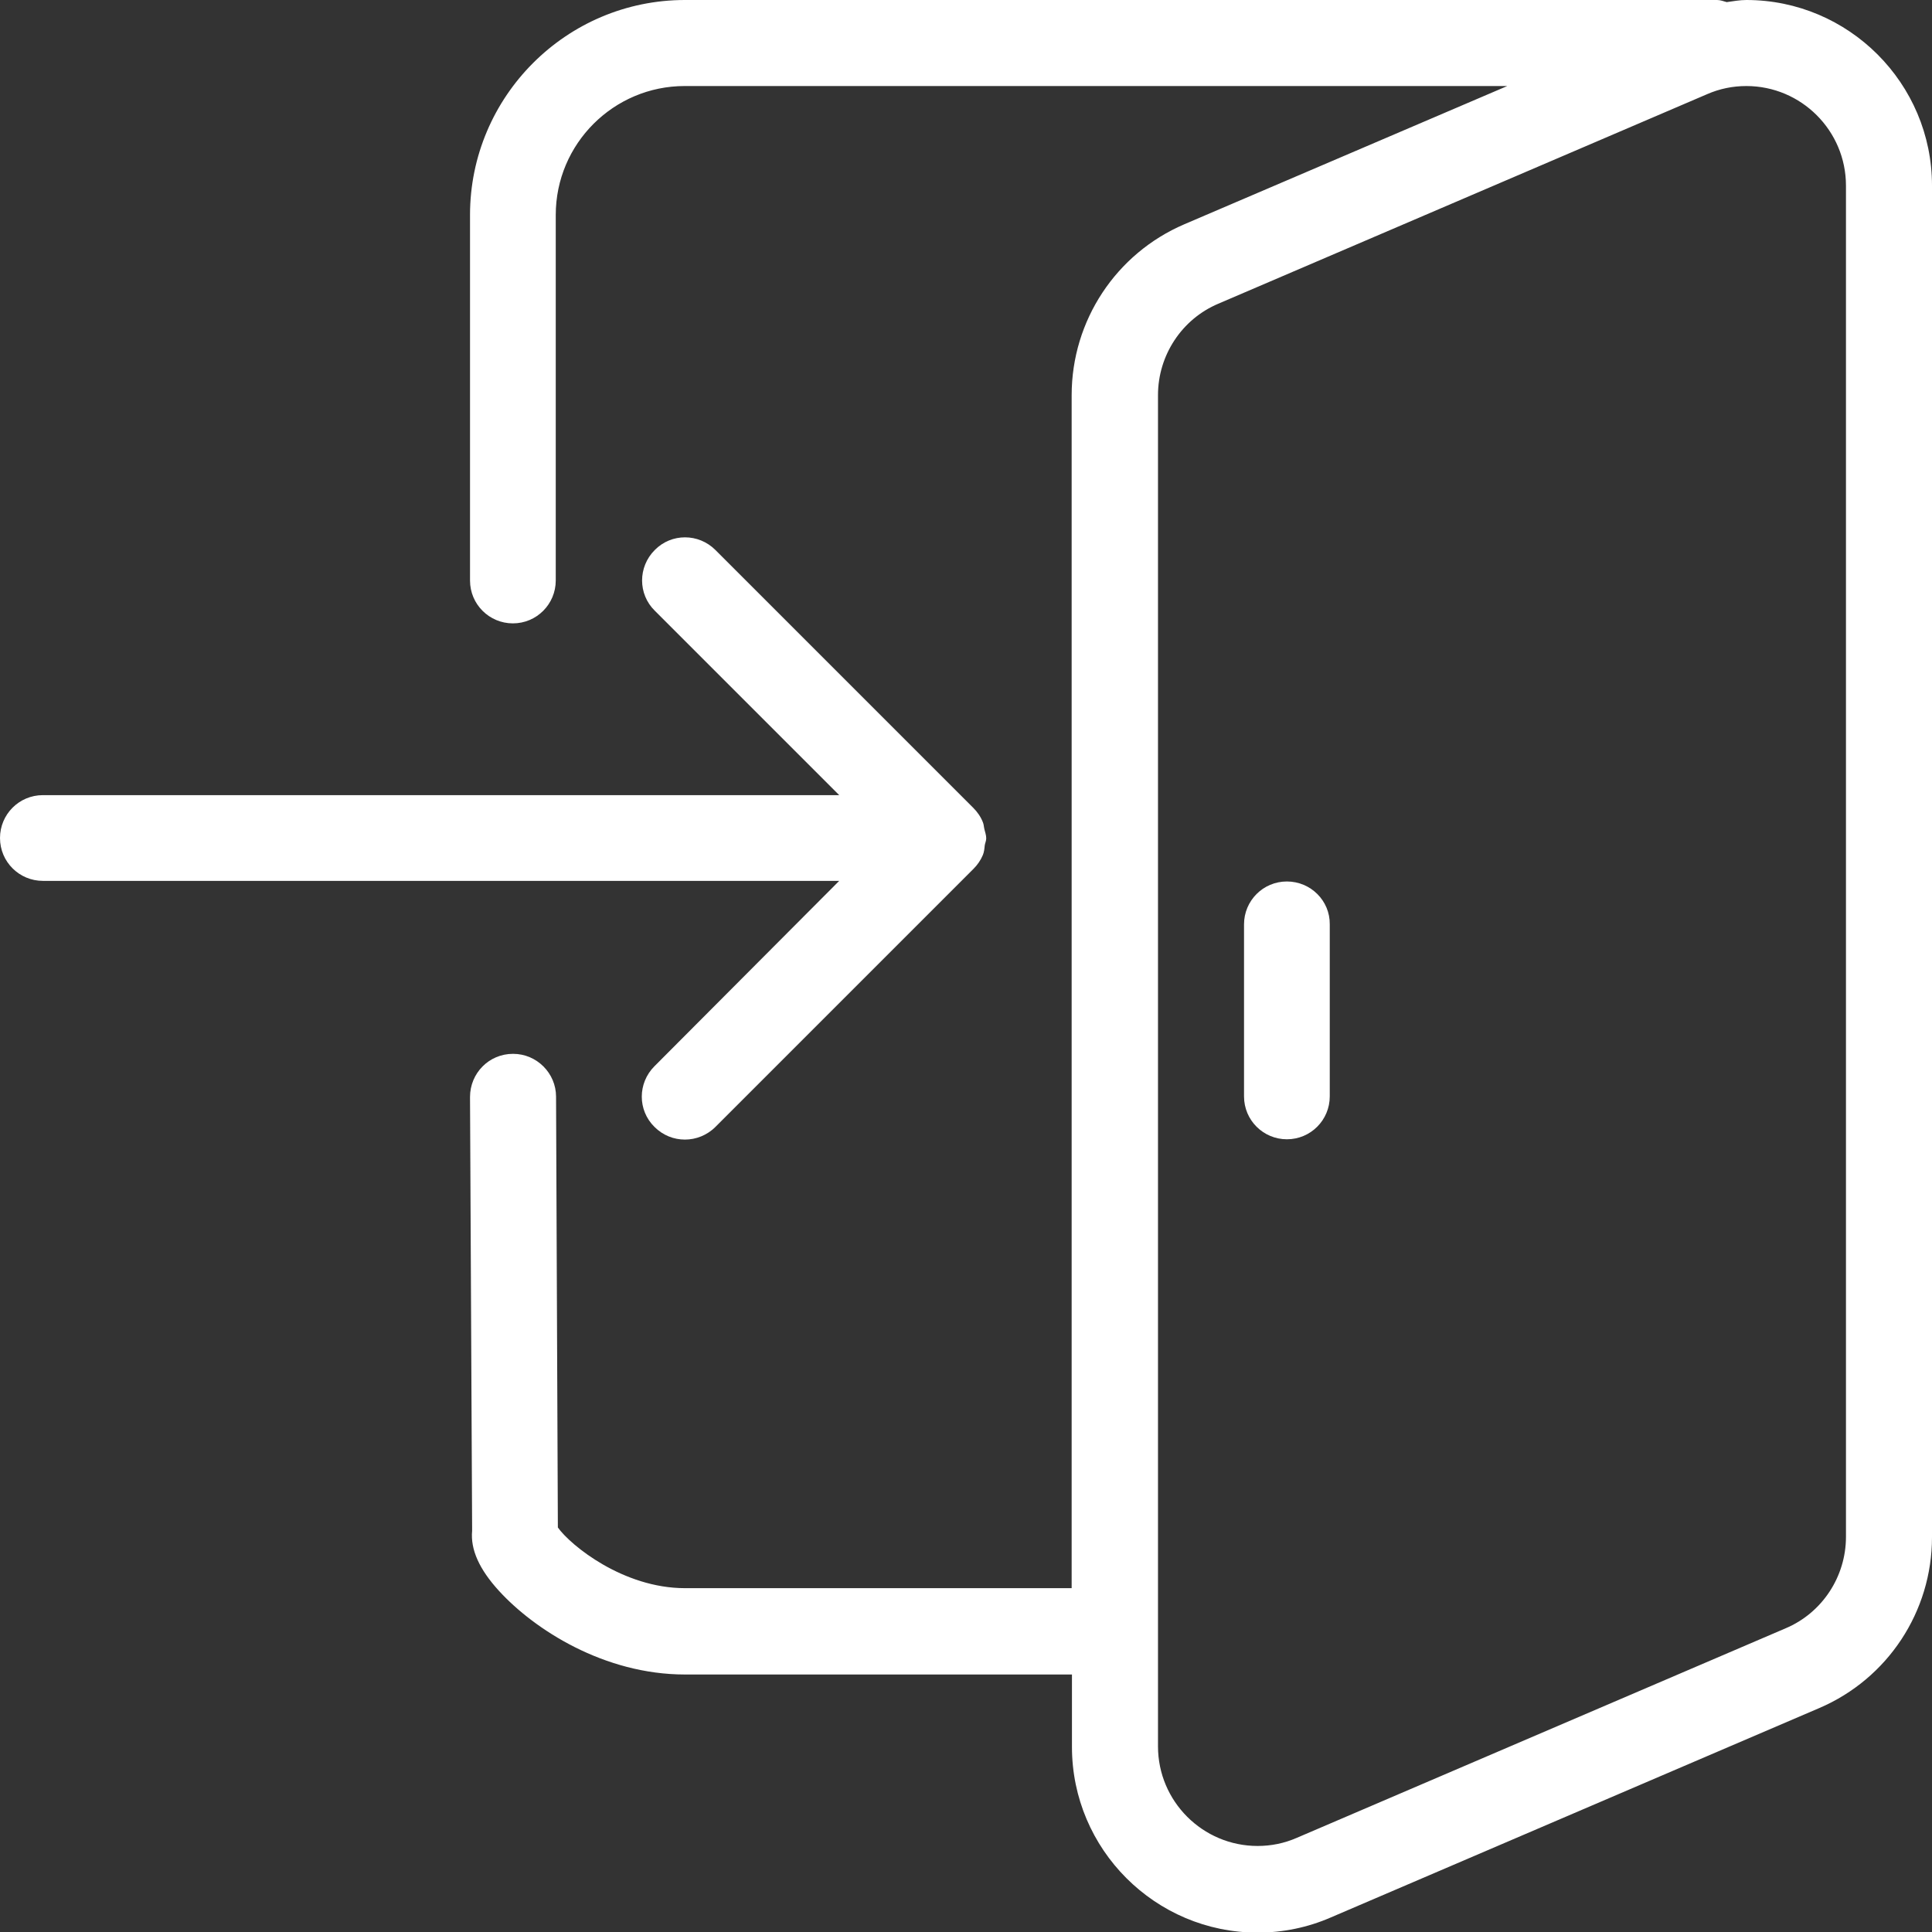
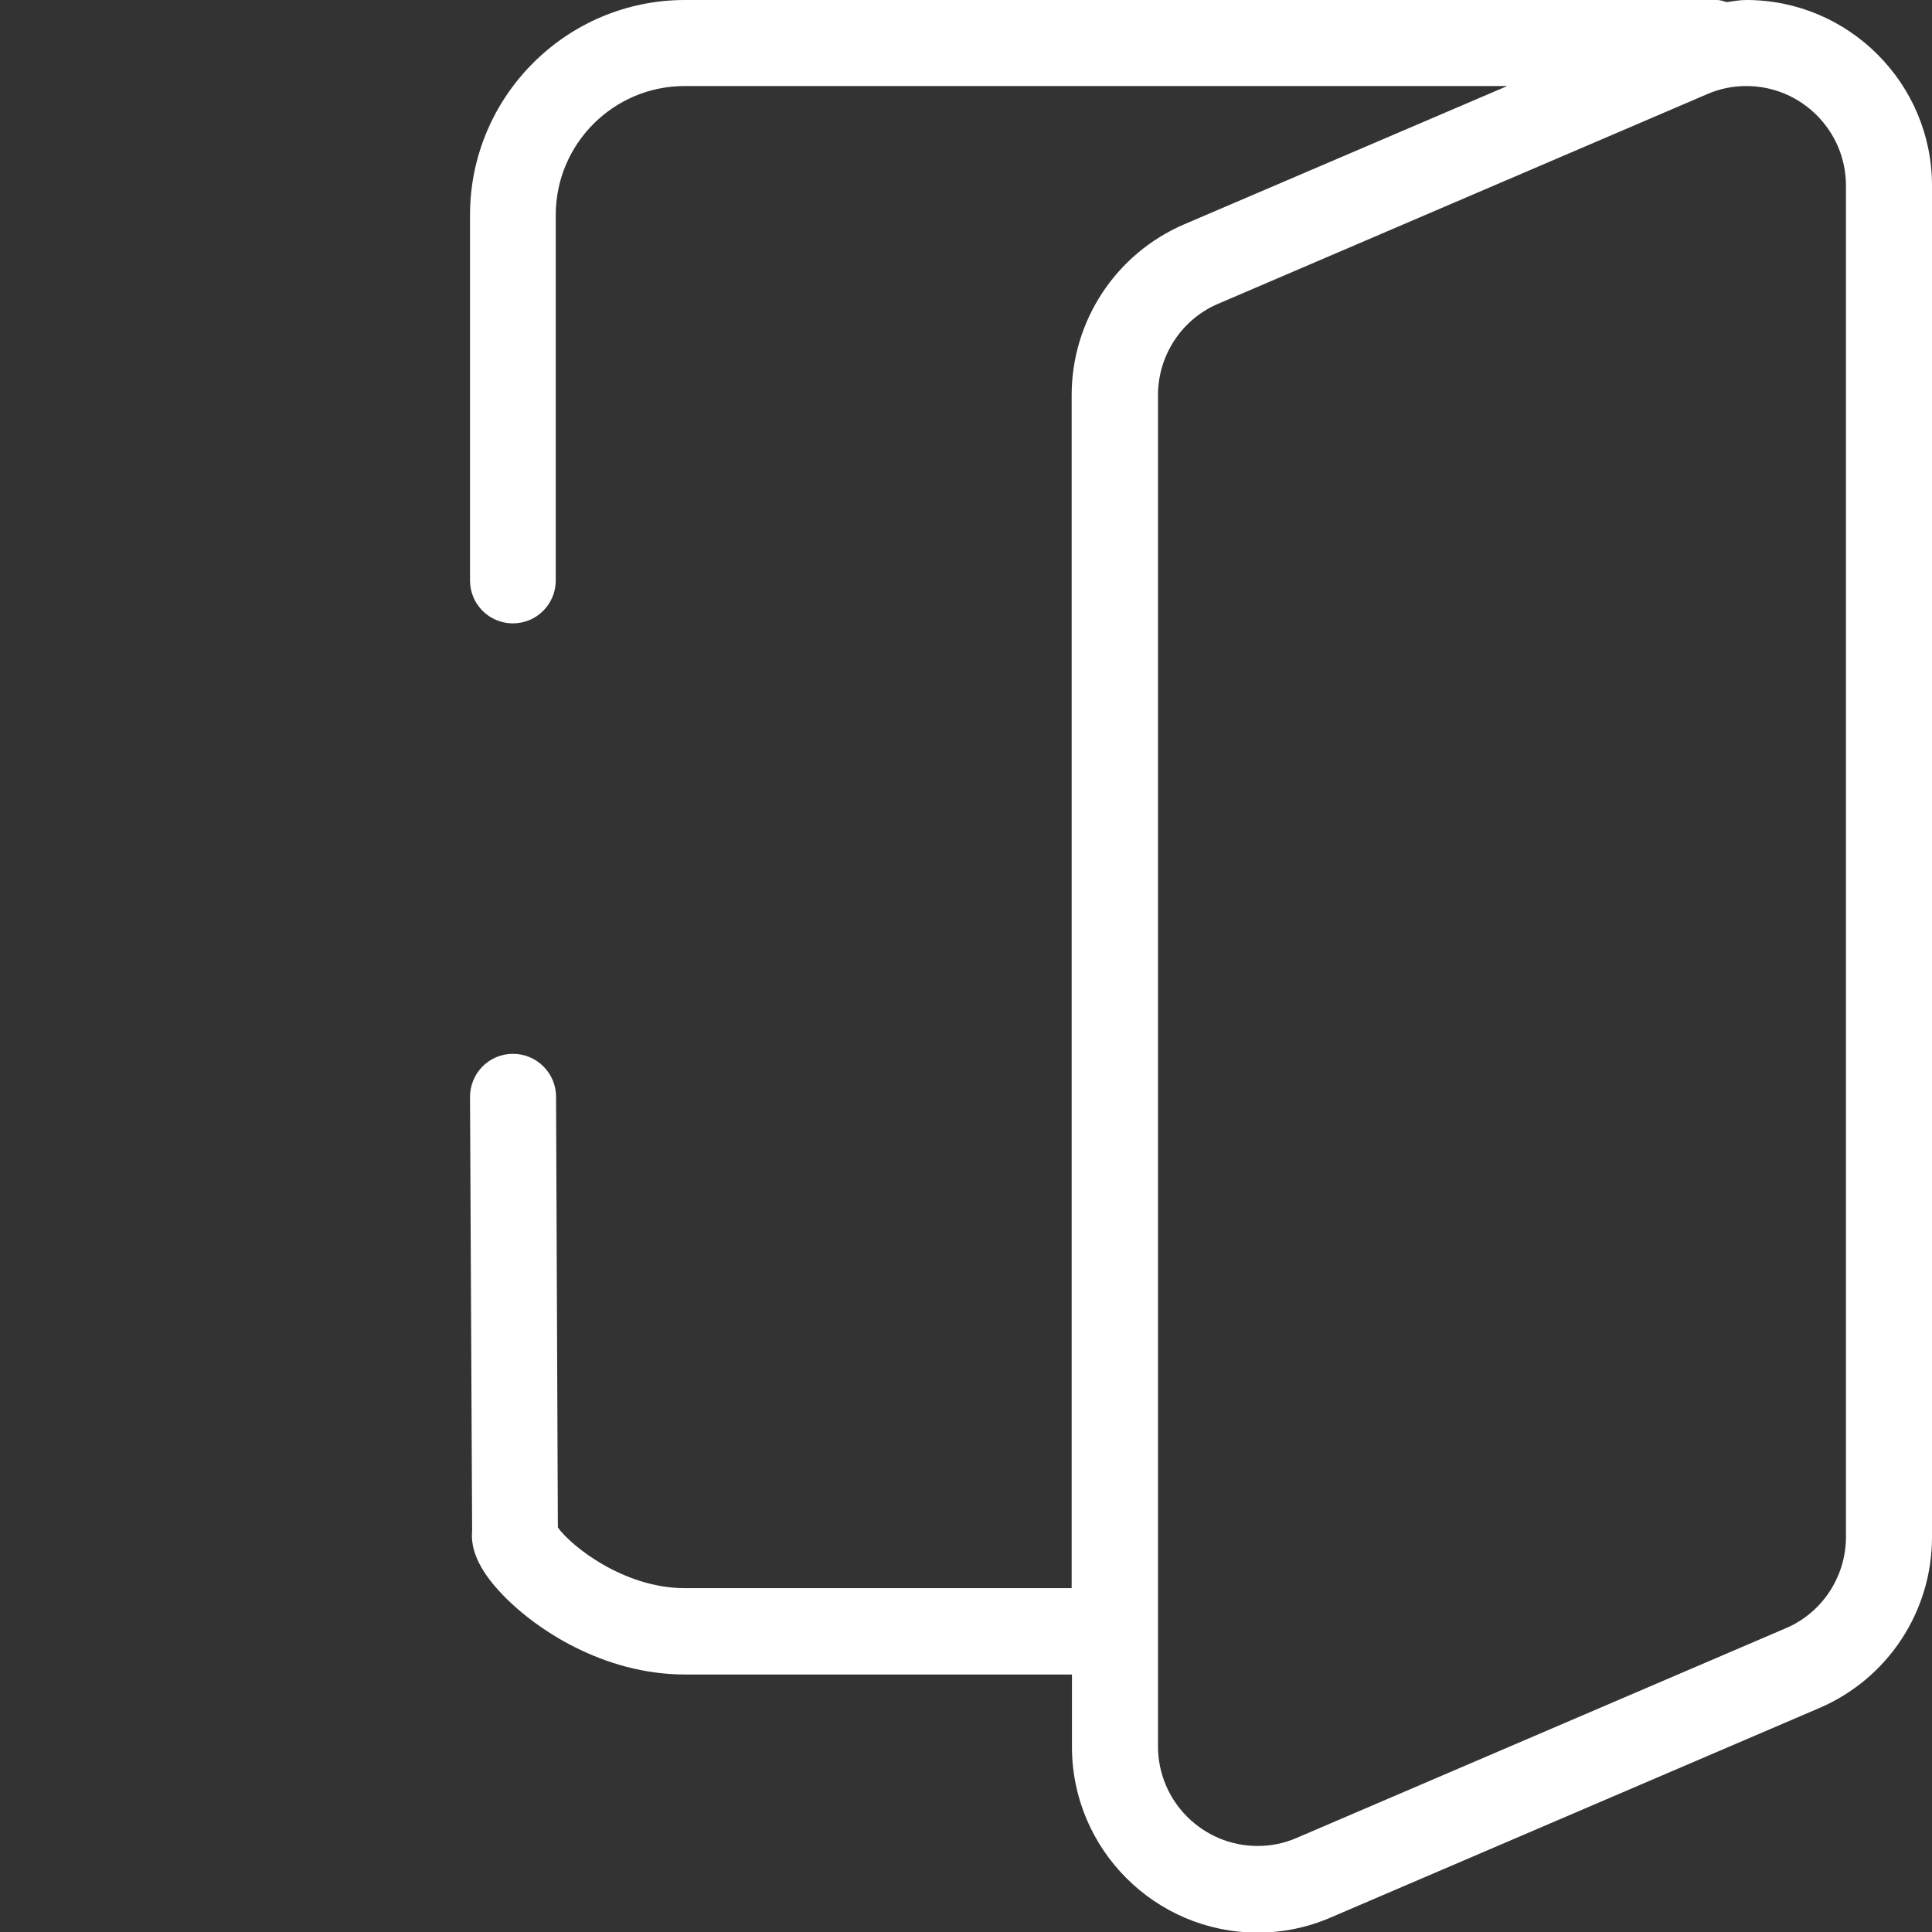
<svg xmlns="http://www.w3.org/2000/svg" version="1.1" id="レイヤー_1" x="0" y="0" viewBox="0 0 640 640" xml:space="preserve">
  <rect x="0" y="0" width="640" height="640" fill="#333333" stroke="none" />
  <style>.st0{fill:#fff}</style>
-   <path class="st0" d="M216.8 353.2c-5.6 5.6-5.6 14.6 0 20.1 2.8 2.8 6.4 4.2 10.1 4.2 3.6 0 7.3-1.4 10.1-4.2l85.5-85.5c1.3-1.3 2.4-2.9 3.1-4.6.4-1 .5-2 .6-3.1.1-.8.5-1.5.5-2.4 0-1.1-.4-2.1-.6-3-.2-.8-.2-1.6-.5-2.3-.7-1.8-1.8-3.4-3.2-4.8L237 182.2c-5.6-5.6-14.6-5.6-20.1 0-5.6 5.6-5.6 14.6 0 20.1l61.1 61.1H14.2c-7.9 0-14.2 6.4-14.2 14.2 0 7.9 6.4 14.2 14.2 14.2H278l-61.2 61.4z" />
  <path class="st0" d="M578.5 0c-2.2 0-4.3.4-6.5.7-1.1-.3-2.1-.7-3.2-.7H226.9c-39.3 0-71.2 32-71.2 71.2v121.1c0 7.9 6.4 14.2 14.2 14.2 7.9 0 14.2-6.4 14.2-14.2V71.2c0-23.6 19.2-42.7 42.7-42.7h272.5l-107 45.8C369.7 84 355 106.2 355 130.9v395.2H226.9c-20.5 0-37.9-14.2-42.1-20.1l-.6-142.7c0-7.8-6.4-14.2-14.2-14.2h-.1c-7.9 0-14.2 6.4-14.2 14.3l.7 143.7c-.6 6.2 2.4 12.8 8.9 19.9 11.7 12.8 34.8 27.7 61.6 27.7h128.2v24c0 33.9 27.6 61.5 61.5 61.5 8.4 0 16.6-1.7 24.2-5l161.9-69.4c22.6-9.7 37.3-31.9 37.3-56.6V61.5C640 27.6 612.4 0 578.5 0zm33 509.1c0 13.2-7.9 25.2-20 30.3l-161.9 69.4c-4.1 1.8-8.5 2.7-13 2.7-18.2 0-33-14.8-33-33V130.9c0-13.2 7.9-25.2 20-30.3l161.9-69.4c4.1-1.8 8.5-2.7 13-2.7 18.2 0 33 14.8 33 33v447.6z" />
-   <path class="st0" d="M426.3 292c-7.9 0-14.2 6.4-14.2 14.2v57c0 7.9 6.4 14.2 14.2 14.2 7.9 0 14.2-6.4 14.2-14.2v-57c.1-7.8-6.3-14.2-14.2-14.2z" />
</svg>